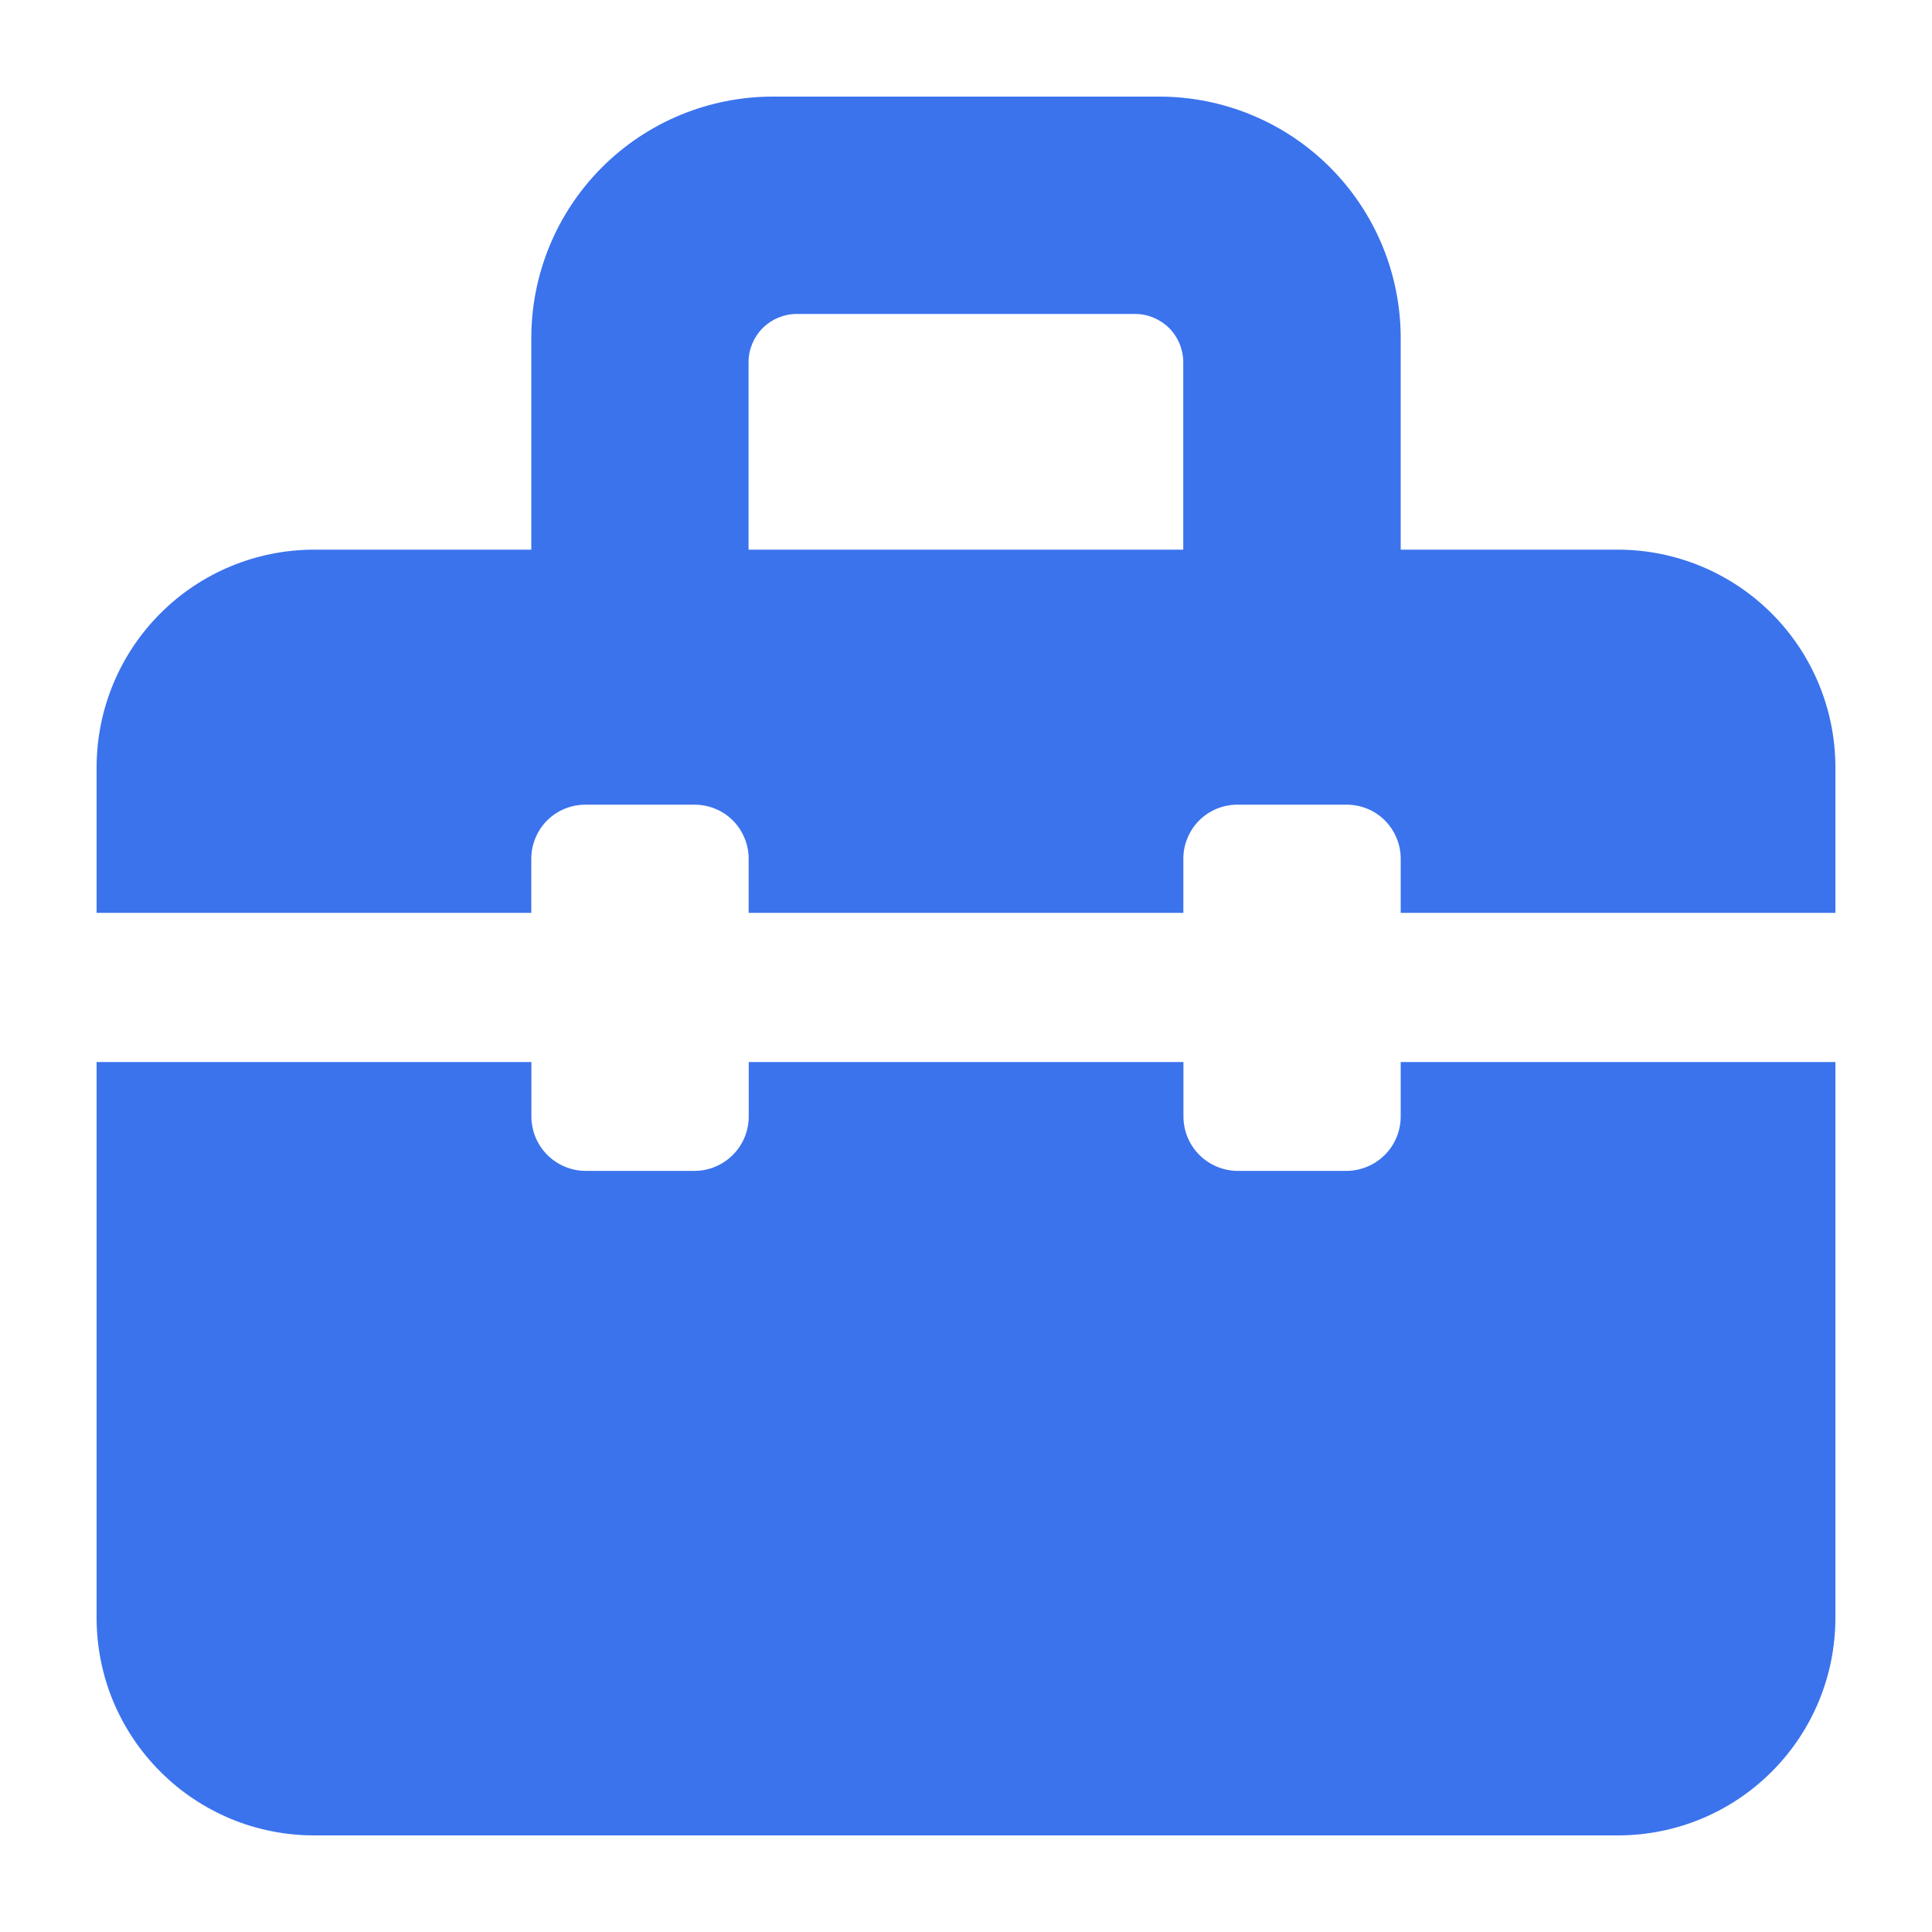
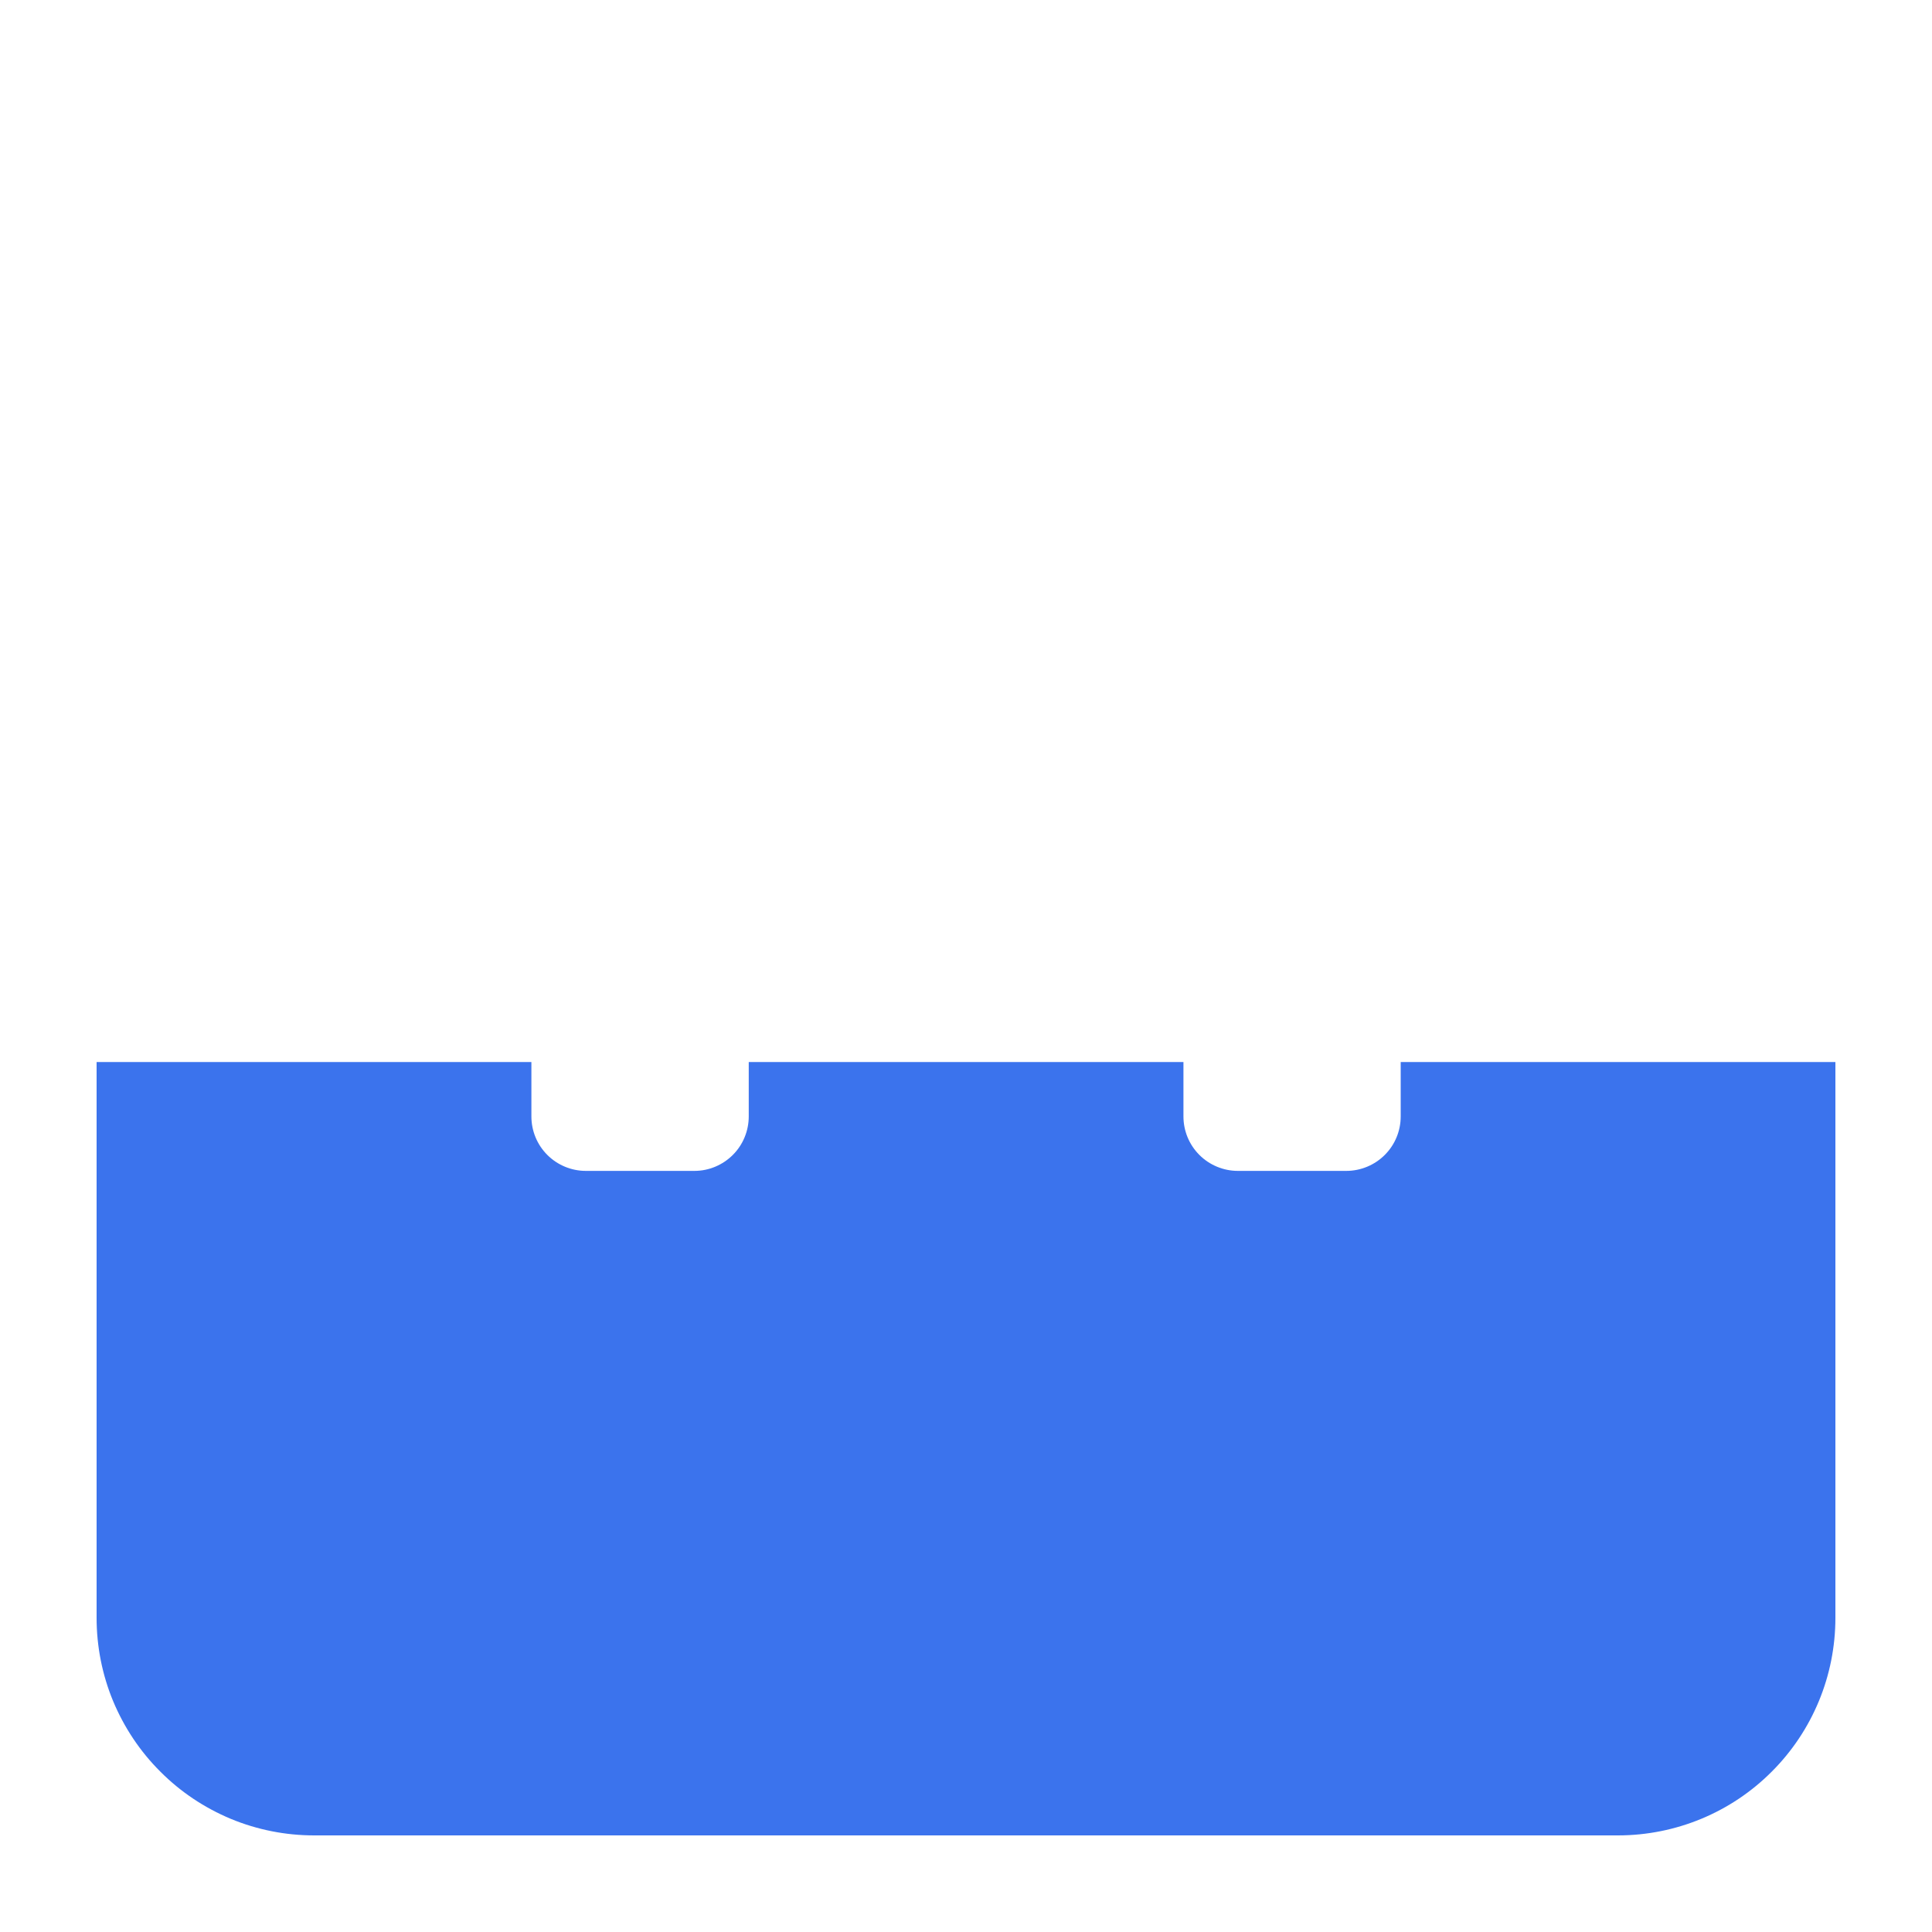
<svg xmlns="http://www.w3.org/2000/svg" width="20" height="20" viewBox="0 0 20 20" fill="none">
-   <path fill-rule="evenodd" clip-rule="evenodd" d="M5.543 8.675C5.514 8.743 5.5 8.816 5.5 8.889L5.5 9.45H1L1 7.94C1.001 7.344 1.238 6.772 1.66 6.35C2.081 5.928 2.653 5.691 3.249 5.69L5.5 5.69L5.5 3.5C5.5 2.837 5.763 2.201 6.232 1.732C6.701 1.263 7.337 1 8 1L12 1C12.663 1 13.299 1.263 13.768 1.732C14.237 2.201 14.5 2.837 14.5 3.5V5.69L16.75 5.69C17.346 5.691 17.918 5.928 18.34 6.35C18.762 6.772 18.999 7.344 19 7.94V9.45L14.5 9.45V8.889C14.5 8.816 14.486 8.743 14.457 8.675C14.429 8.607 14.388 8.545 14.336 8.493C14.284 8.441 14.222 8.4 14.154 8.372C14.086 8.344 14.014 8.33 13.94 8.33H12.81C12.736 8.33 12.664 8.344 12.596 8.372C12.528 8.4 12.466 8.441 12.414 8.493C12.362 8.545 12.321 8.607 12.293 8.675C12.264 8.743 12.25 8.816 12.25 8.889V9.45H7.75L7.75 8.889C7.75 8.816 7.736 8.743 7.707 8.675C7.679 8.607 7.638 8.545 7.586 8.493C7.534 8.441 7.472 8.4 7.404 8.372C7.336 8.344 7.263 8.33 7.19 8.33H6.06C5.987 8.33 5.914 8.344 5.846 8.372C5.778 8.4 5.716 8.441 5.664 8.493C5.612 8.545 5.571 8.607 5.543 8.675ZM7.895 3.396C7.802 3.49 7.749 3.617 7.749 3.75L7.749 5.69L12.249 5.69V3.75C12.249 3.617 12.196 3.49 12.103 3.396C12.009 3.303 11.882 3.25 11.749 3.25L8.249 3.25C8.116 3.25 7.989 3.303 7.895 3.396Z" fill="#3B73ED" />
  <path d="M14.5 11.557V10.994L19 10.994L19 16.748C19 17.345 18.764 17.917 18.342 18.339C17.921 18.762 17.349 18.999 16.752 19L3.252 19C2.956 19 2.663 18.942 2.39 18.829C2.117 18.715 1.869 18.55 1.66 18.34C1.45 18.131 1.285 17.883 1.171 17.61C1.058 17.337 1 17.044 1 16.748L1 10.994H5.501V11.557C5.501 11.707 5.56 11.85 5.666 11.956C5.771 12.061 5.915 12.121 6.064 12.121L7.189 12.121C7.338 12.121 7.481 12.061 7.587 11.955C7.692 11.85 7.751 11.706 7.751 11.557V10.994H12.251V11.557C12.251 11.707 12.31 11.85 12.416 11.956C12.521 12.061 12.665 12.121 12.814 12.121H13.937C14.086 12.121 14.23 12.061 14.335 11.956C14.441 11.85 14.5 11.707 14.5 11.557Z" fill="#3B73ED" />
</svg>